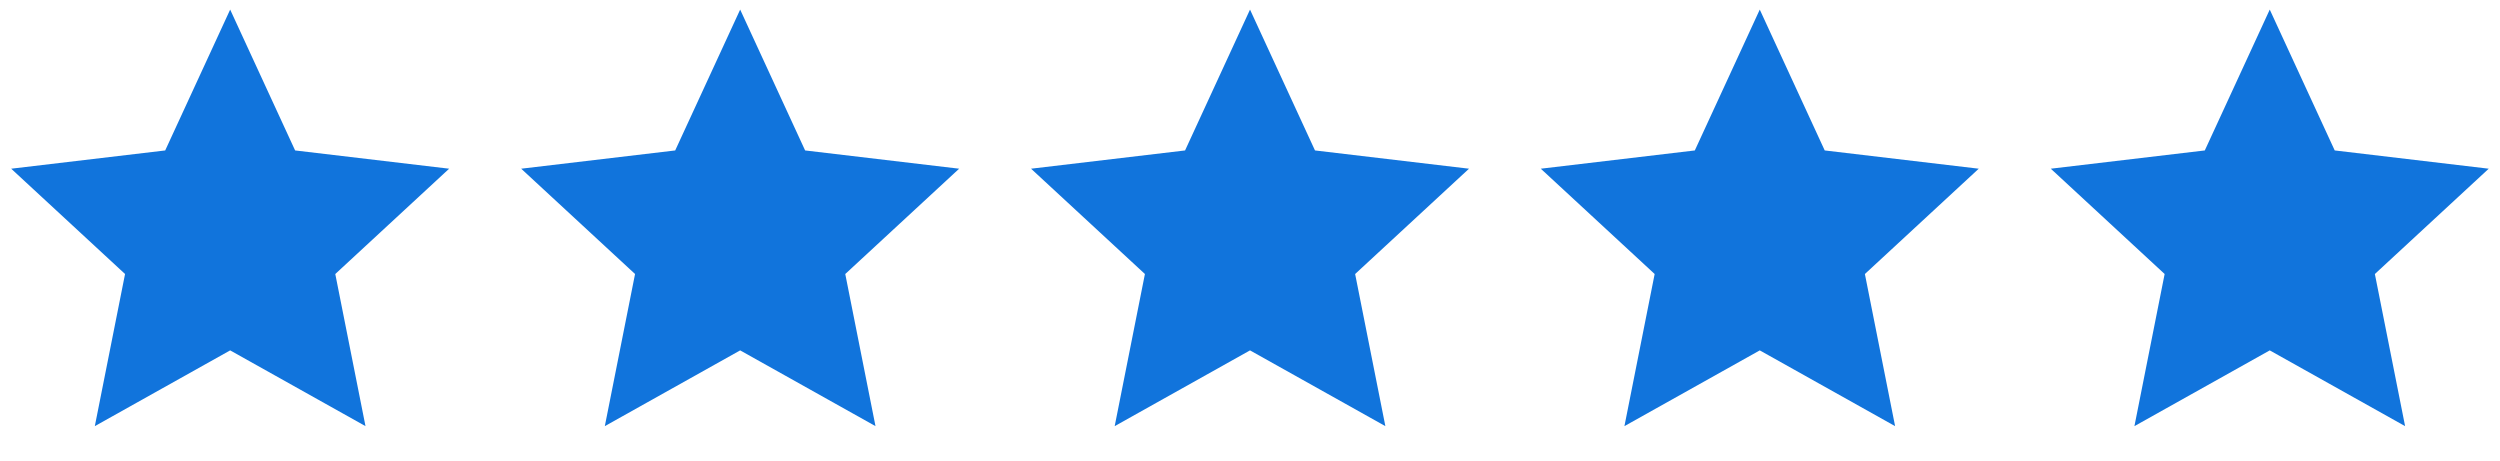
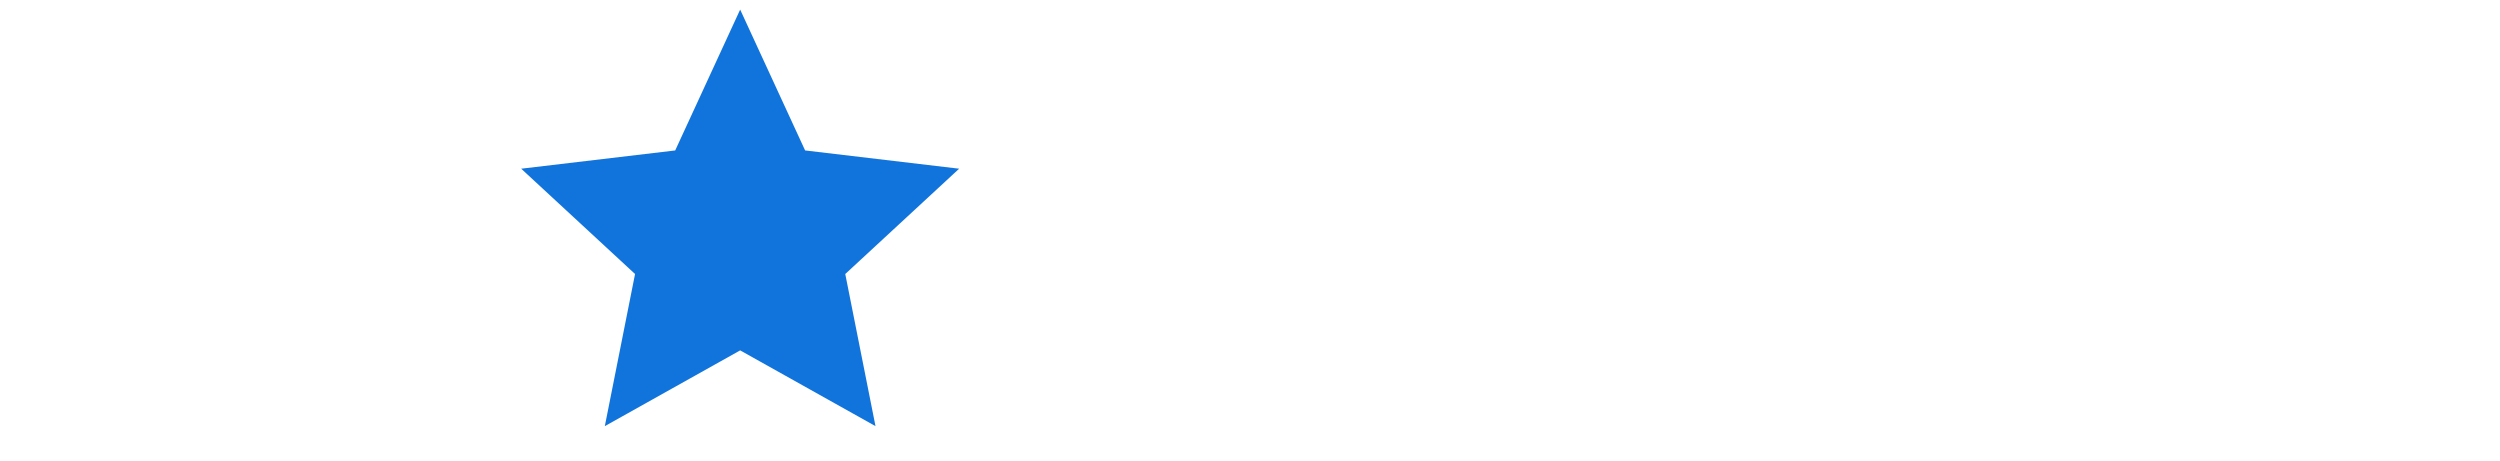
<svg xmlns="http://www.w3.org/2000/svg" fill="none" viewBox="0 0 152 28" height="28" width="152">
-   <path fill="#1174DC" d="M13.994 21.303L5.765 25.909L7.603 16.66L0.68 10.257L10.044 9.147L13.994 0.583L17.943 9.147L27.308 10.257L20.385 16.66L22.222 25.909L13.994 21.303Z" />
  <path fill="#1174DC" d="M45.002 21.303L36.773 25.909L38.611 16.66L31.688 10.257L41.052 9.147L45.002 0.583L48.951 9.147L58.316 10.257L51.392 16.66L53.23 25.909L45.002 21.303Z" />
-   <path fill="#1174DC" d="M76.001 21.303L67.773 25.909L69.611 16.66L62.688 10.257L72.052 9.147L76.001 0.583L79.951 9.147L89.316 10.257L82.392 16.66L84.23 25.909L76.001 21.303Z" />
-   <path fill="#1174DC" d="M106.994 21.303L98.765 25.909L100.603 16.66L93.68 10.257L103.045 9.147L106.994 0.583L110.943 9.147L120.308 10.257L113.385 16.66L115.222 25.909L106.994 21.303Z" />
-   <path fill="#1174DC" d="M138.001 21.303L129.773 25.909L131.61 16.66L124.688 10.257L134.052 9.147L138.001 0.583L141.951 9.147L151.315 10.257L144.392 16.66L146.23 25.909L138.001 21.303Z" />
</svg>